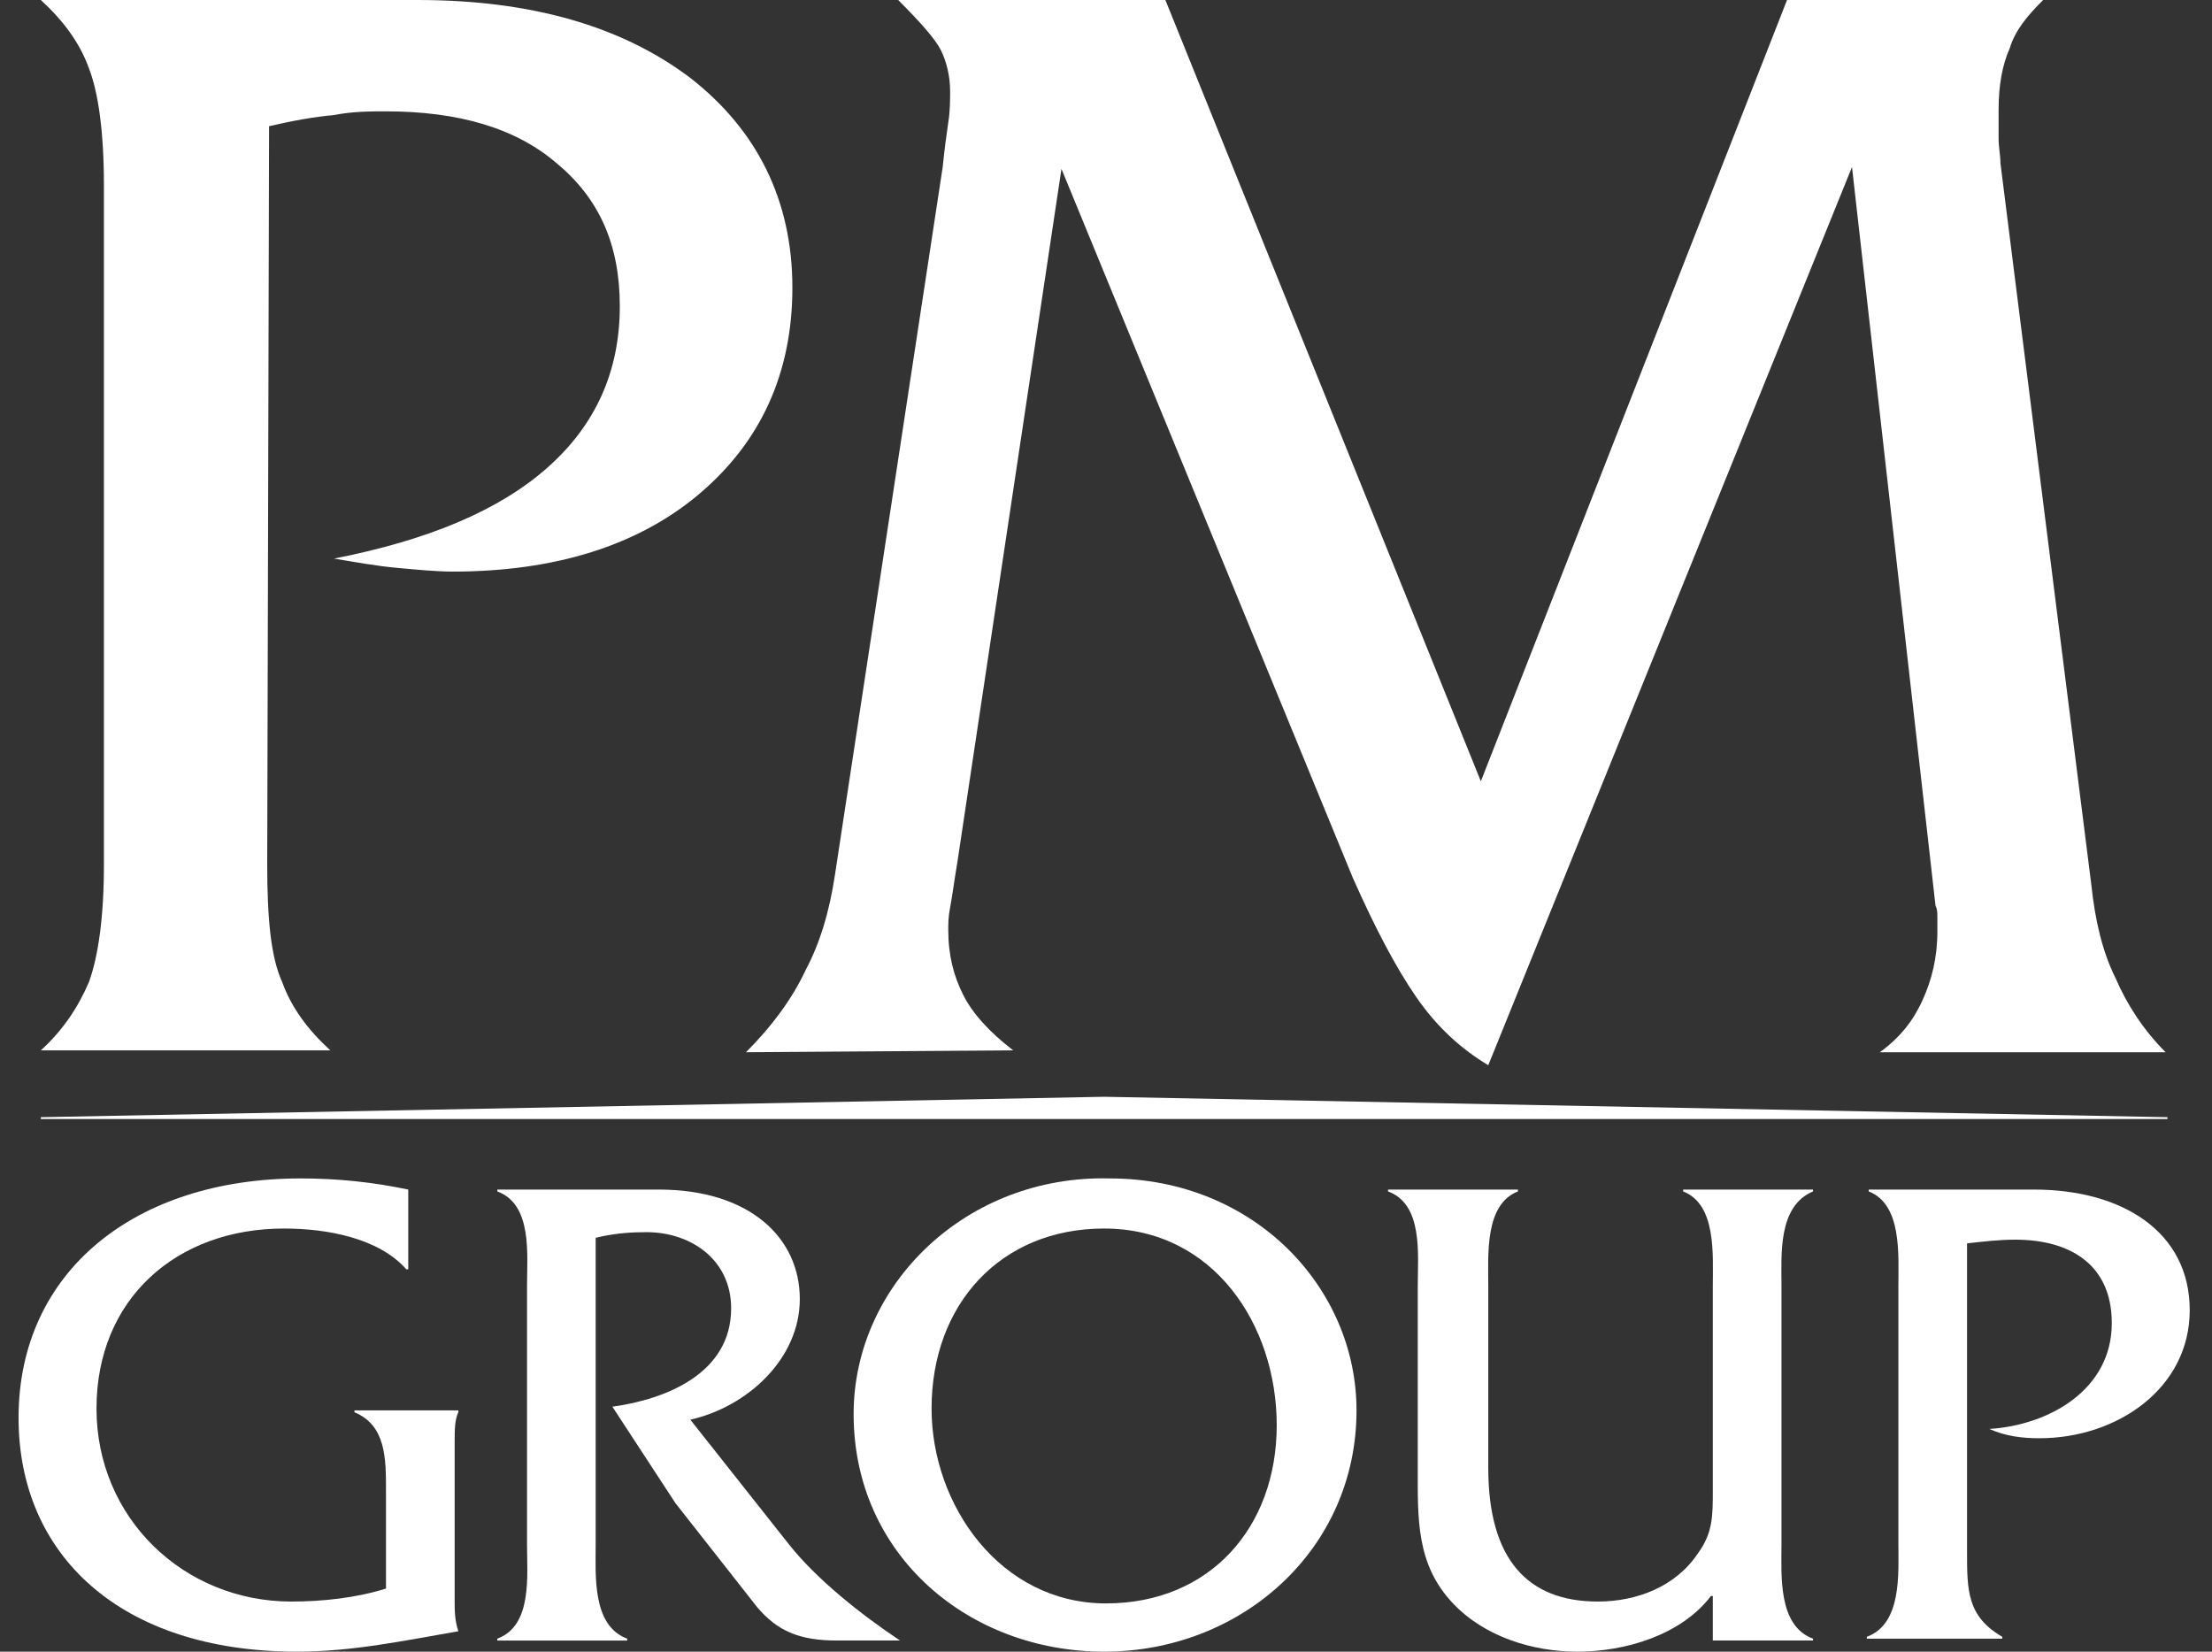
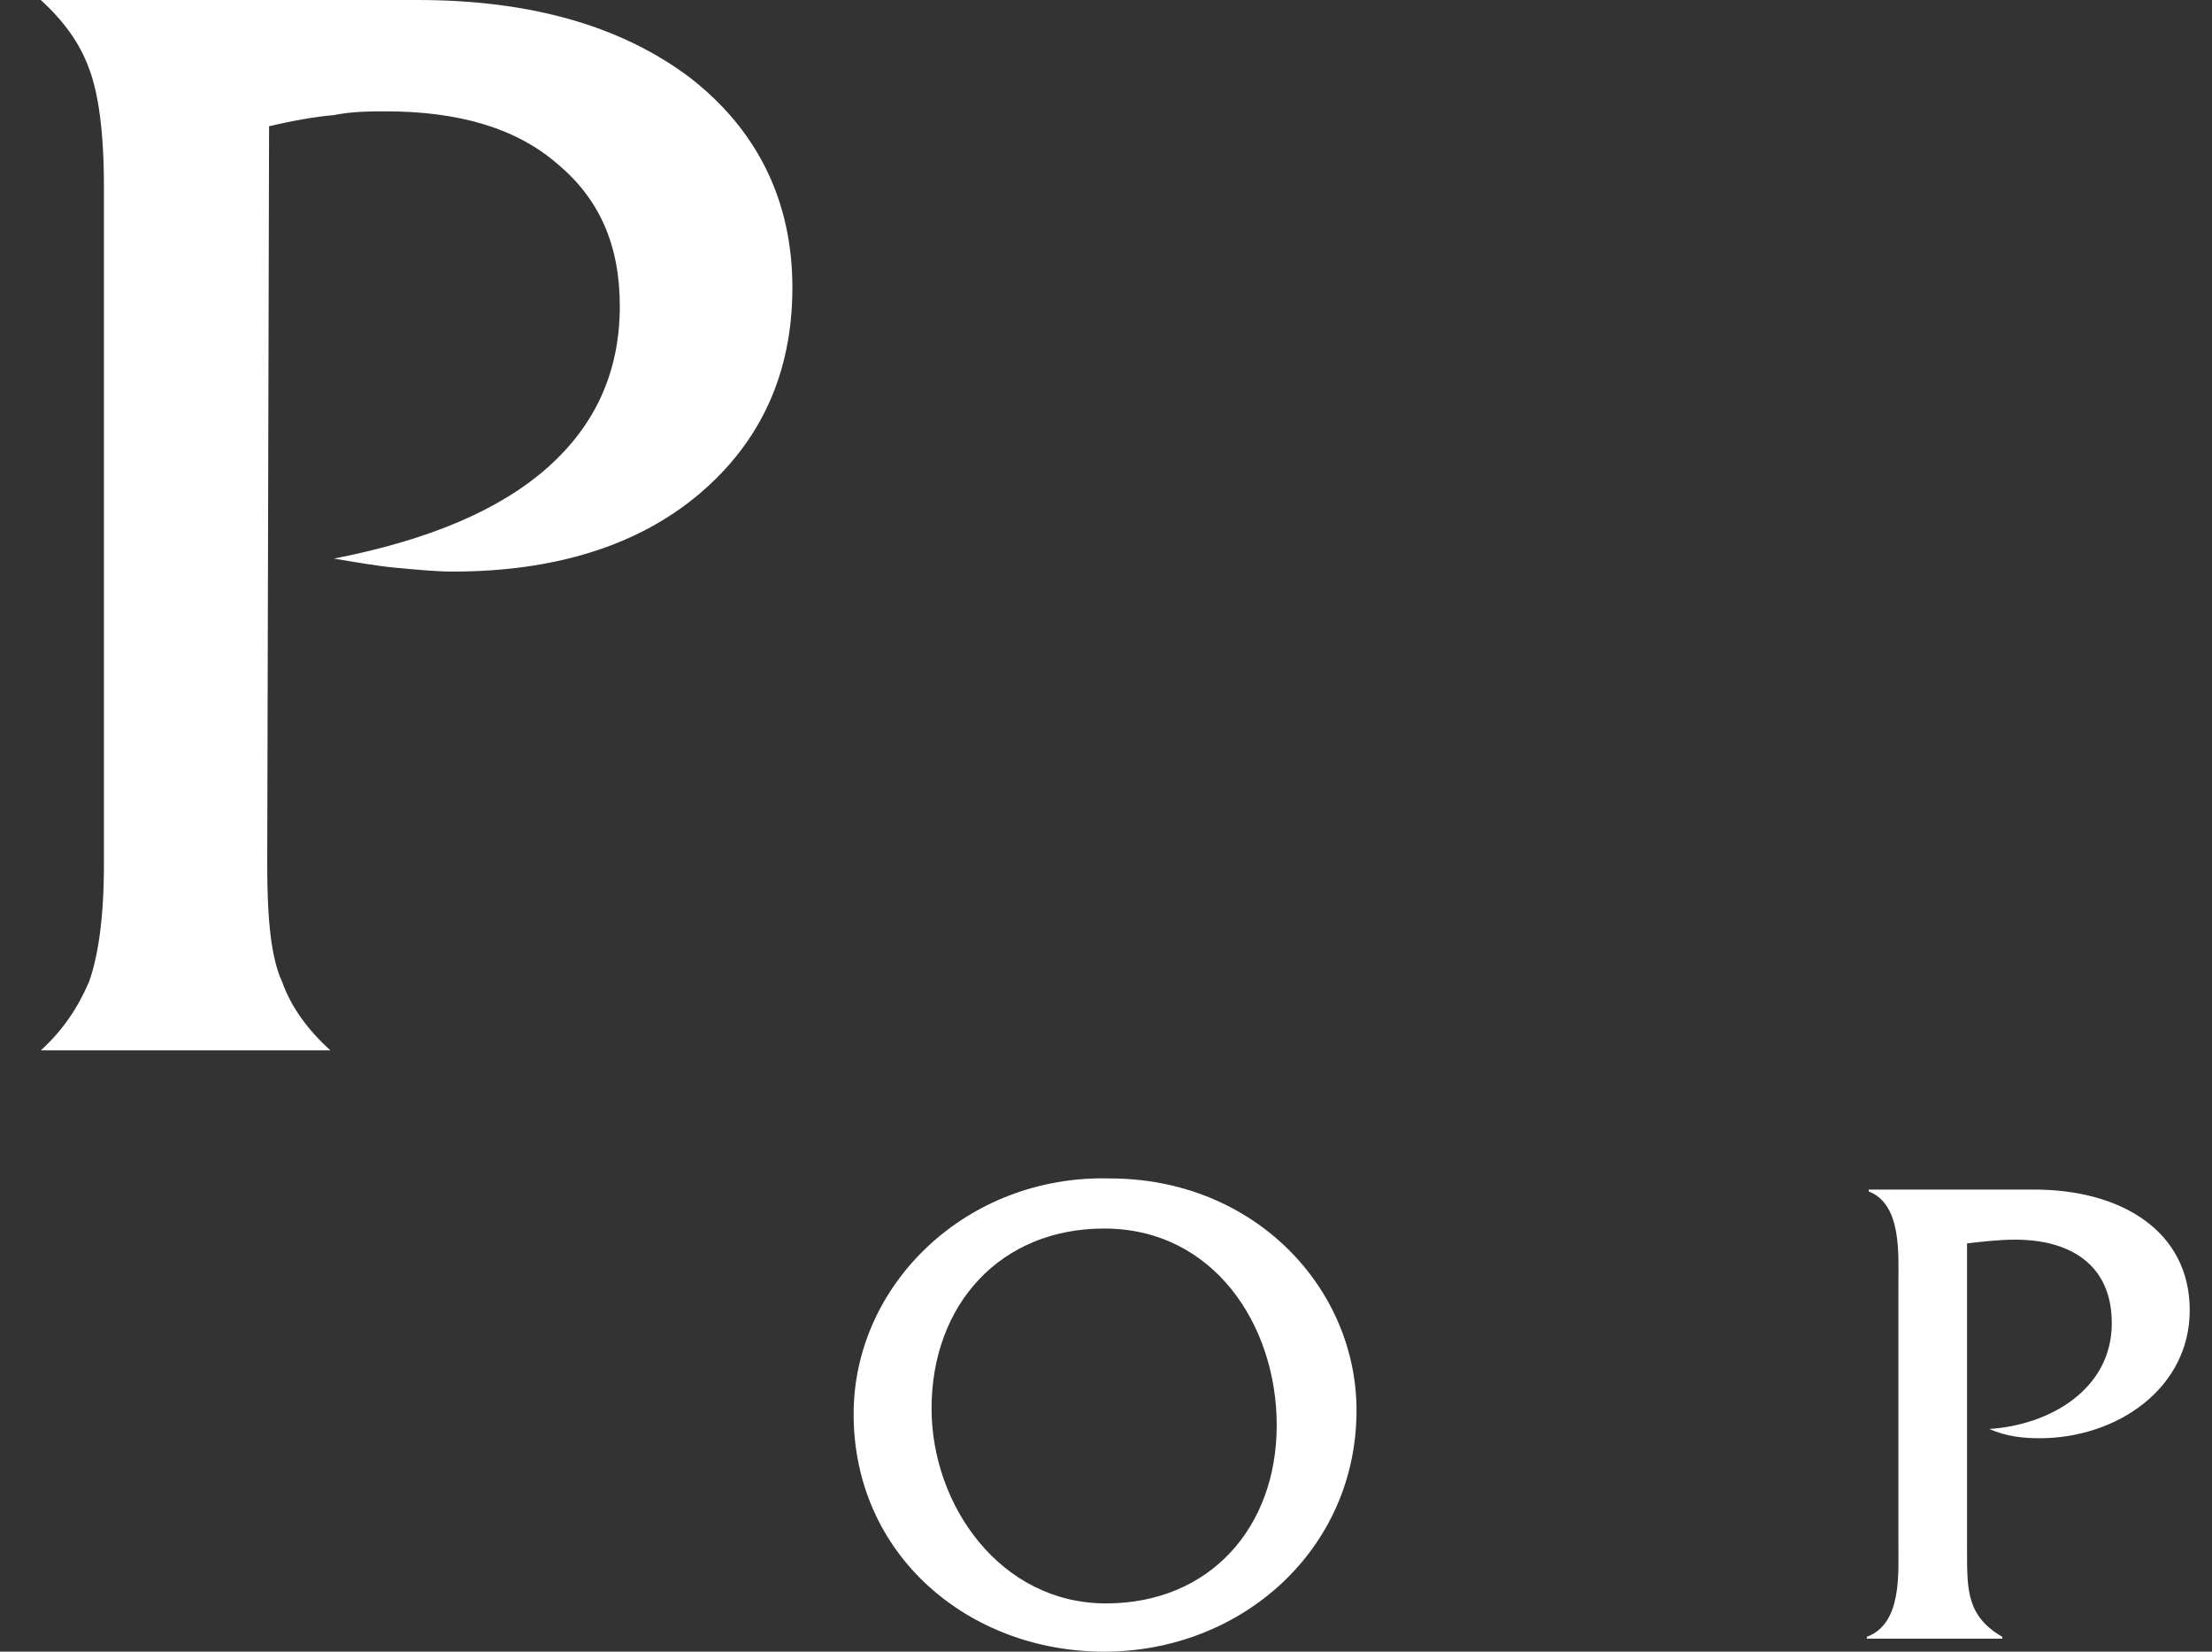
<svg xmlns="http://www.w3.org/2000/svg" version="1.1" id="Livello_1" x="0px" y="0px" viewBox="0 0 119.2 89" style="enable-background:new 0 0 119.2 89;" xml:space="preserve">
  <rect x="0" y="0" width="119.2" height="89" fill="#333333" stroke="none" />
  <style type="text/css">
	.st0{fill:#FFFFFF;}
	.st1{fill:none;}
</style>
  <path class="st0" d="M14.4,46.6c0,2.9,0.2,5,0.8,6.3c0.5,1.4,1.4,2.6,2.6,3.7H2.2c1.2-1.1,2-2.3,2.6-3.7c0.5-1.4,0.8-3.5,0.8-6.3V10  c0-2.9-0.3-5-0.8-6.3C4.3,2.3,3.4,1.1,2.2,0h20.3c6.1,0,11,1.4,14.7,4.2c3.6,2.8,5.5,6.6,5.5,11.3c0,4.6-1.7,8.3-5,11.1  c-3.3,2.8-7.8,4.2-13.3,4.2c-0.9,0-1.9-0.1-3-0.2c-1.1-0.1-2.2-0.3-3.4-0.5c5.1-1,8.9-2.6,11.5-4.9c2.6-2.3,3.9-5.2,3.9-8.7  c0-3.3-1.1-5.8-3.4-7.7C27.8,6.9,24.7,6,20.8,6C20,6,19,6,18,6.2c-1.1,0.1-2.2,0.3-3.5,0.6L14.4,46.6L14.4,46.6z" />
-   <path class="st0" d="M40.2,56.7c1.4-1.4,2.5-2.9,3.2-4.4c0.8-1.5,1.3-3.2,1.6-5.2L50.8,9C50.9,8,51,7.3,51.1,6.6  c0.1-0.6,0.1-1.2,0.1-1.7c0-0.8-0.2-1.6-0.5-2.2c-0.3-0.6-1.1-1.5-2.3-2.7h14.4l17,42.1L96.3,0h13.8c-0.8,0.8-1.5,1.6-1.8,2.6  c-0.4,0.9-0.6,2-0.6,3.3c0,0.6,0,1.2,0,1.6c0,0.4,0.1,0.9,0.1,1.3l4.9,38.9c0.2,1.9,0.6,3.6,1.3,5c0.6,1.4,1.5,2.8,2.7,4h-15.4  c1.1-0.8,1.8-1.7,2.3-2.8c0.5-1.1,0.8-2.3,0.8-3.7c0-0.3,0-0.6,0-0.8c0-0.2,0-0.4-0.1-0.6L99.8,9L80.2,57.4  c-1.5-0.9-2.8-2.1-3.9-3.7c-1.1-1.6-2.2-3.7-3.4-6.4L57.2,9.1l-5.6,37.3c-0.2,1.2-0.3,2-0.4,2.5c-0.1,0.5-0.1,0.9-0.1,1.2  c0,1.4,0.3,2.5,0.8,3.5c0.5,1,1.4,2,2.7,3L40.2,56.7L40.2,56.7z" />
  <rect x="2.2" y="0" class="st1" width="114.6" height="76.8" />
-   <polygon class="st0" points="2.2,60.3 59.5,60.3 116.8,60.3 116.8,60.2 59.5,59.1 2.2,60.2 " />
  <g>
-     <path class="st0" d="M22,68.4h-0.1c-1.5-1.7-4.3-2.2-6.6-2.2c-5.8,0-10.1,3.8-10.1,9.7c0,5.9,4.7,10.4,10.5,10.4   c1.7,0,3.5-0.2,5.1-0.7v-5.3c0-1.7,0-3.5-1.7-4.2v-0.1h5.6v0.1c-0.2,0.4-0.2,1-0.2,1.6v8.5c0,0.6,0,1.1,0.2,1.7   C21.8,88.4,19,89,16,89C6.5,89,1,83.8,1,76.4c0-7.9,6.3-12.9,15.2-12.9c2,0,3.9,0.2,5.8,0.6V68.4z" />
-     <path class="st0" d="M35.5,64.1c4.9,0,7.6,2.6,7.6,5.9c0,3.2-2.8,5.8-5.9,6.5l5.3,6.7c1.5,1.9,3.9,3.8,6,5.2h-3.4   c-2,0-3.2-0.5-4.3-1.8L36.4,81L33,75.8c2.9-0.4,6.4-1.8,6.4-5.3c0-2.7-2.3-4.2-4.8-4.1c-0.8,0-1.7,0.1-2.5,0.3v16.5   c0,1.7-0.2,4.4,1.7,5.1v0.1h-7v-0.1c1.9-0.7,1.6-3.4,1.6-5.1V69.3c0-1.7,0.3-4.4-1.6-5.1v-0.1H35.5z" />
    <path class="st0" d="M50.2,75.9c0,5.2,3.7,10.5,9.4,10.5c5.6,0,9.2-4.1,9.2-9.6c0-5.4-3.4-10.6-9.3-10.6   C53.9,66.2,50.2,70.3,50.2,75.9 M73.1,76c0,7.5-6.2,13-13.6,13C52.2,89,46,83.8,46,76.2c0-7,6.1-12.9,13.8-12.7   C67.6,63.5,73.1,69.4,73.1,76" />
-     <path class="st0" d="M92.2,86c-1.6,2.1-4.6,3-7.2,3c-2.4,0-5-0.8-6.7-2.6c-2-2.1-1.9-4.6-1.9-7.3v-9.8c0-1.7,0.3-4.4-1.6-5.1v-0.1   h7v0.1c-1.8,0.7-1.6,3.4-1.6,5.1v9.8c0,4.9,2.1,7.2,5.9,7.2c2.1,0,4.2-0.8,5.4-2.6c0.8-1.1,0.8-2,0.8-3.4V69.3   c0-1.7,0.2-4.4-1.6-5.1v-0.1h7l0,0.1C95.8,65,96,67.6,96,69.3v13.9c0,1.7-0.2,4.4,1.7,5.1v0.1h-5.4V86z" />
    <path class="st0" d="M109.6,64.1c4.8,0,8.4,2.3,8.4,6.5c0,4.2-3.9,6.9-8.1,6.9c-0.9,0-1.8-0.1-2.7-0.5c3.2-0.2,6.6-2.1,6.6-5.7   c0-3.2-2.3-4.5-5.2-4.5c-0.9,0-1.7,0.1-2.6,0.2v16.6c0,2.1,0,3.5,1.9,4.6v0.1h-7.3v-0.1c1.9-0.7,1.7-3.4,1.7-5.1V69.3   c0-1.7,0.2-4.4-1.6-5.1v-0.1H109.6z" />
  </g>
</svg>